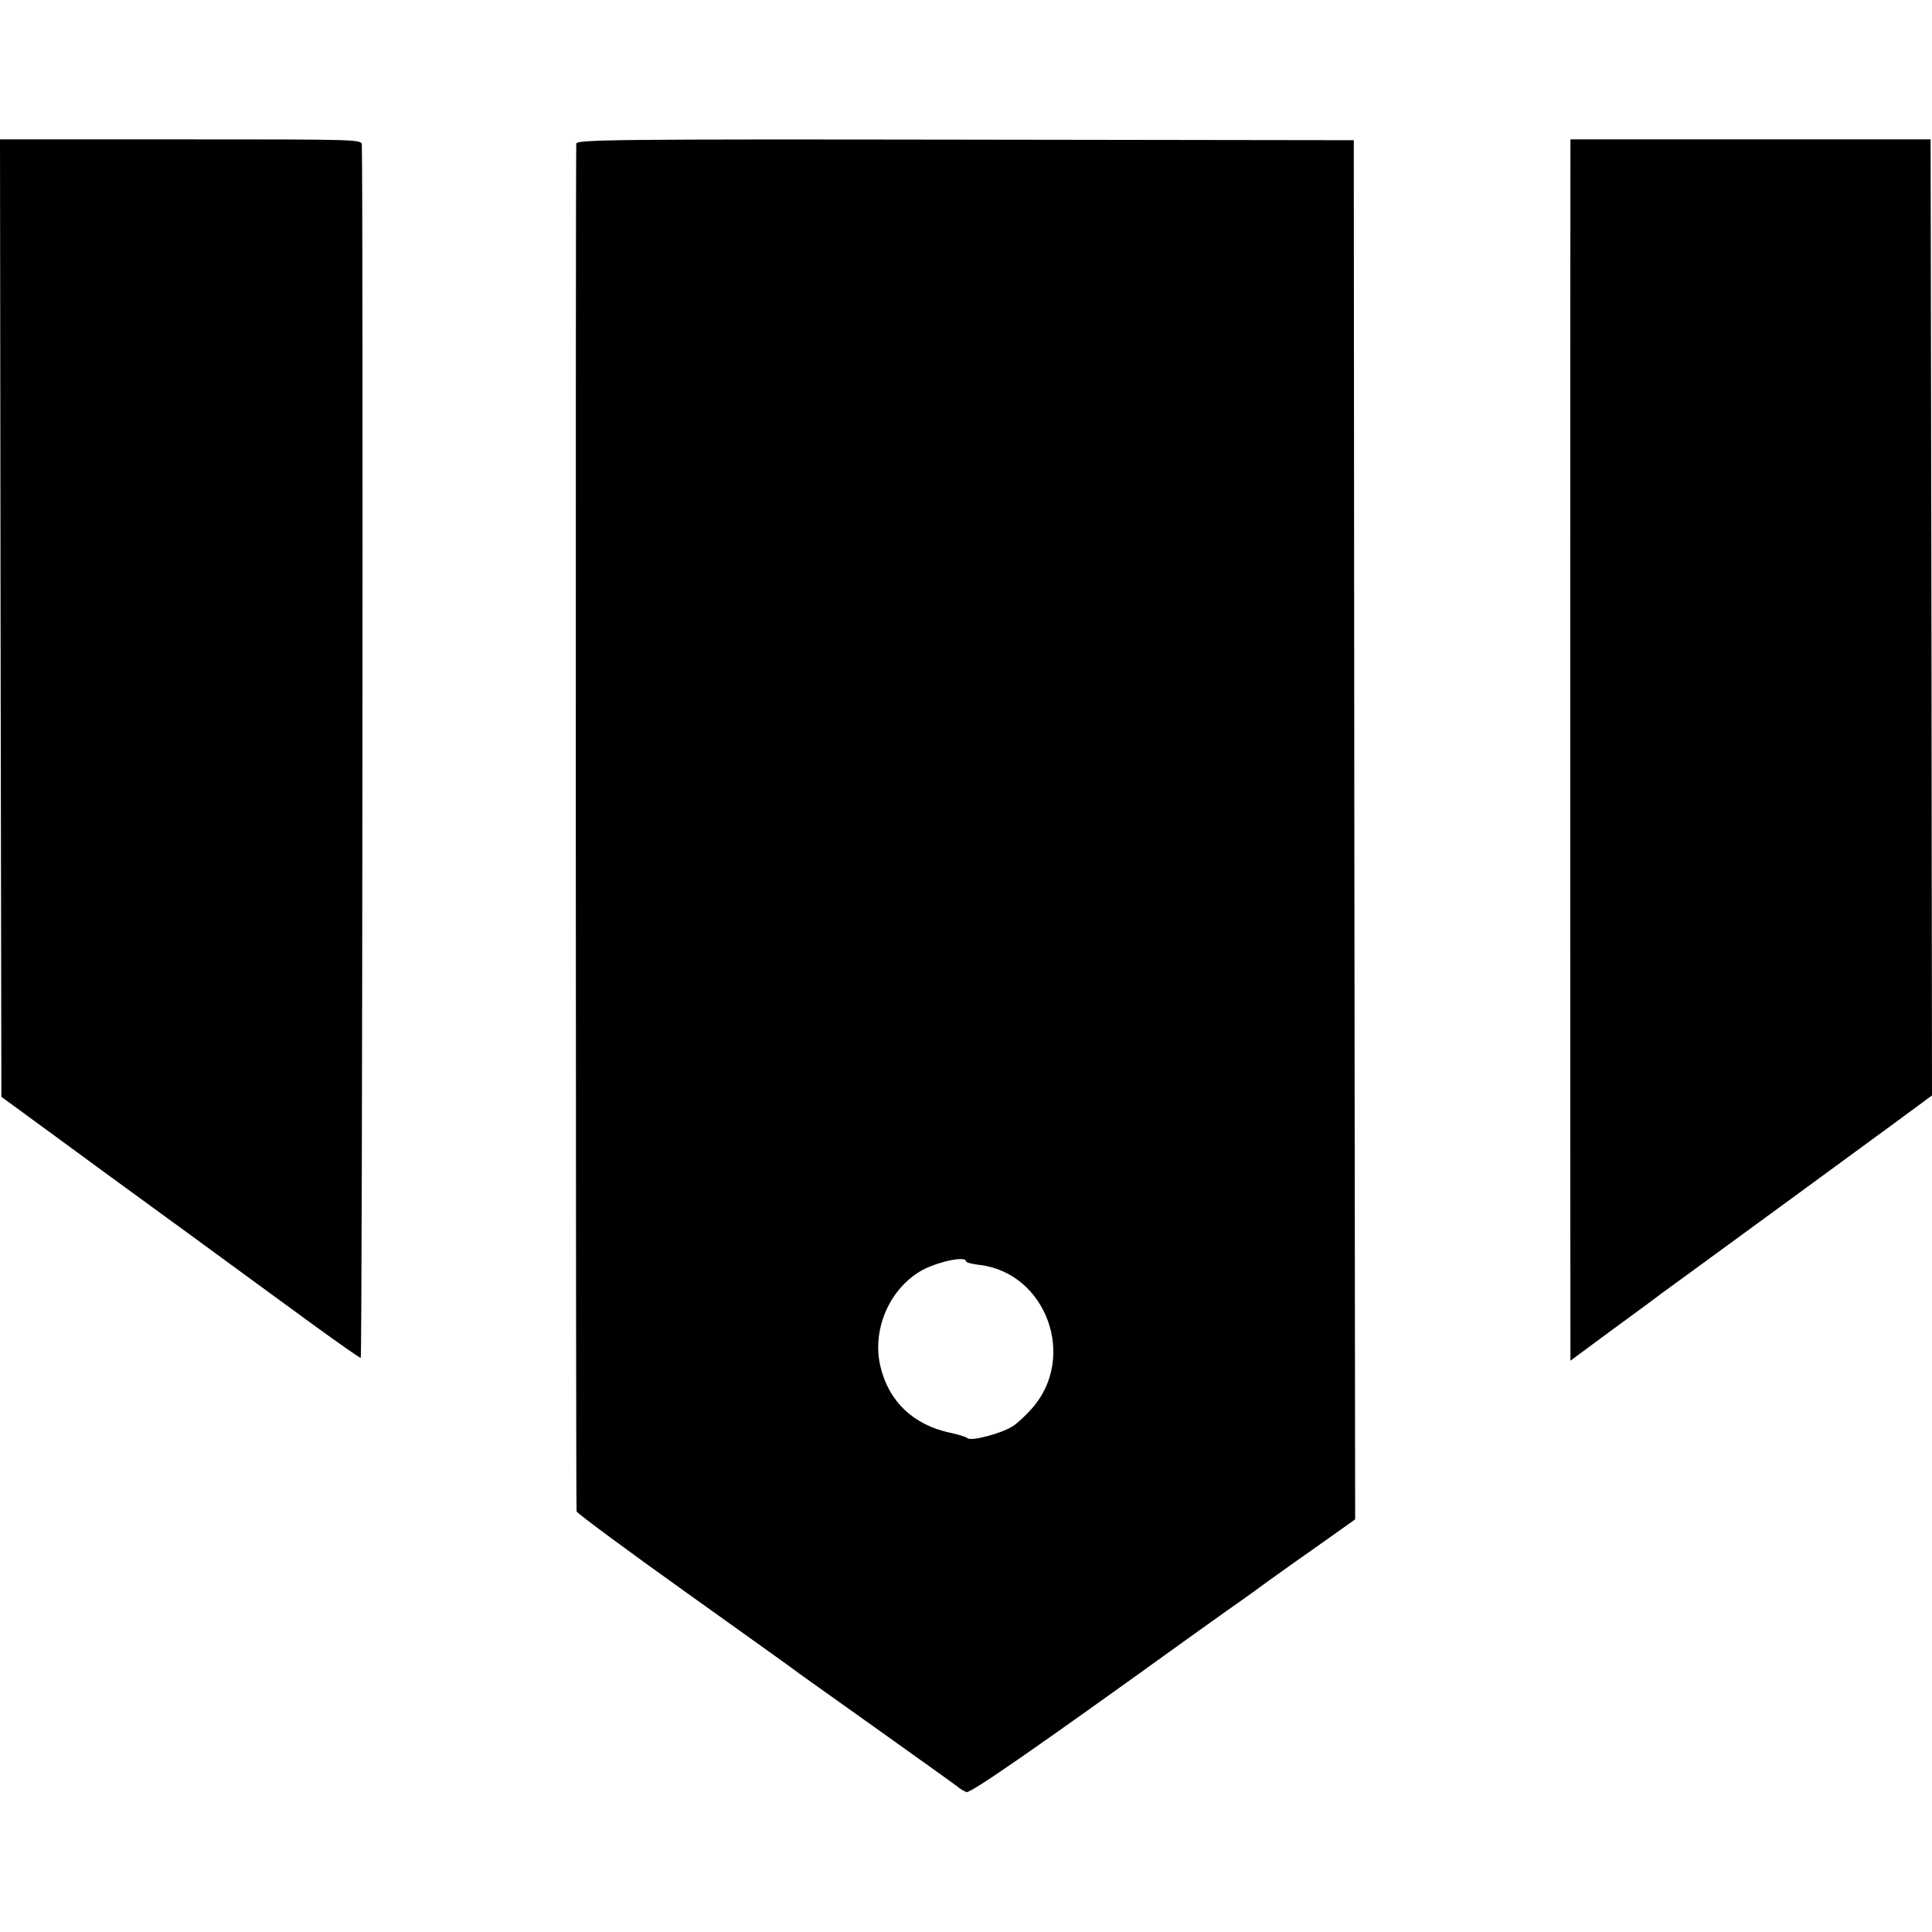
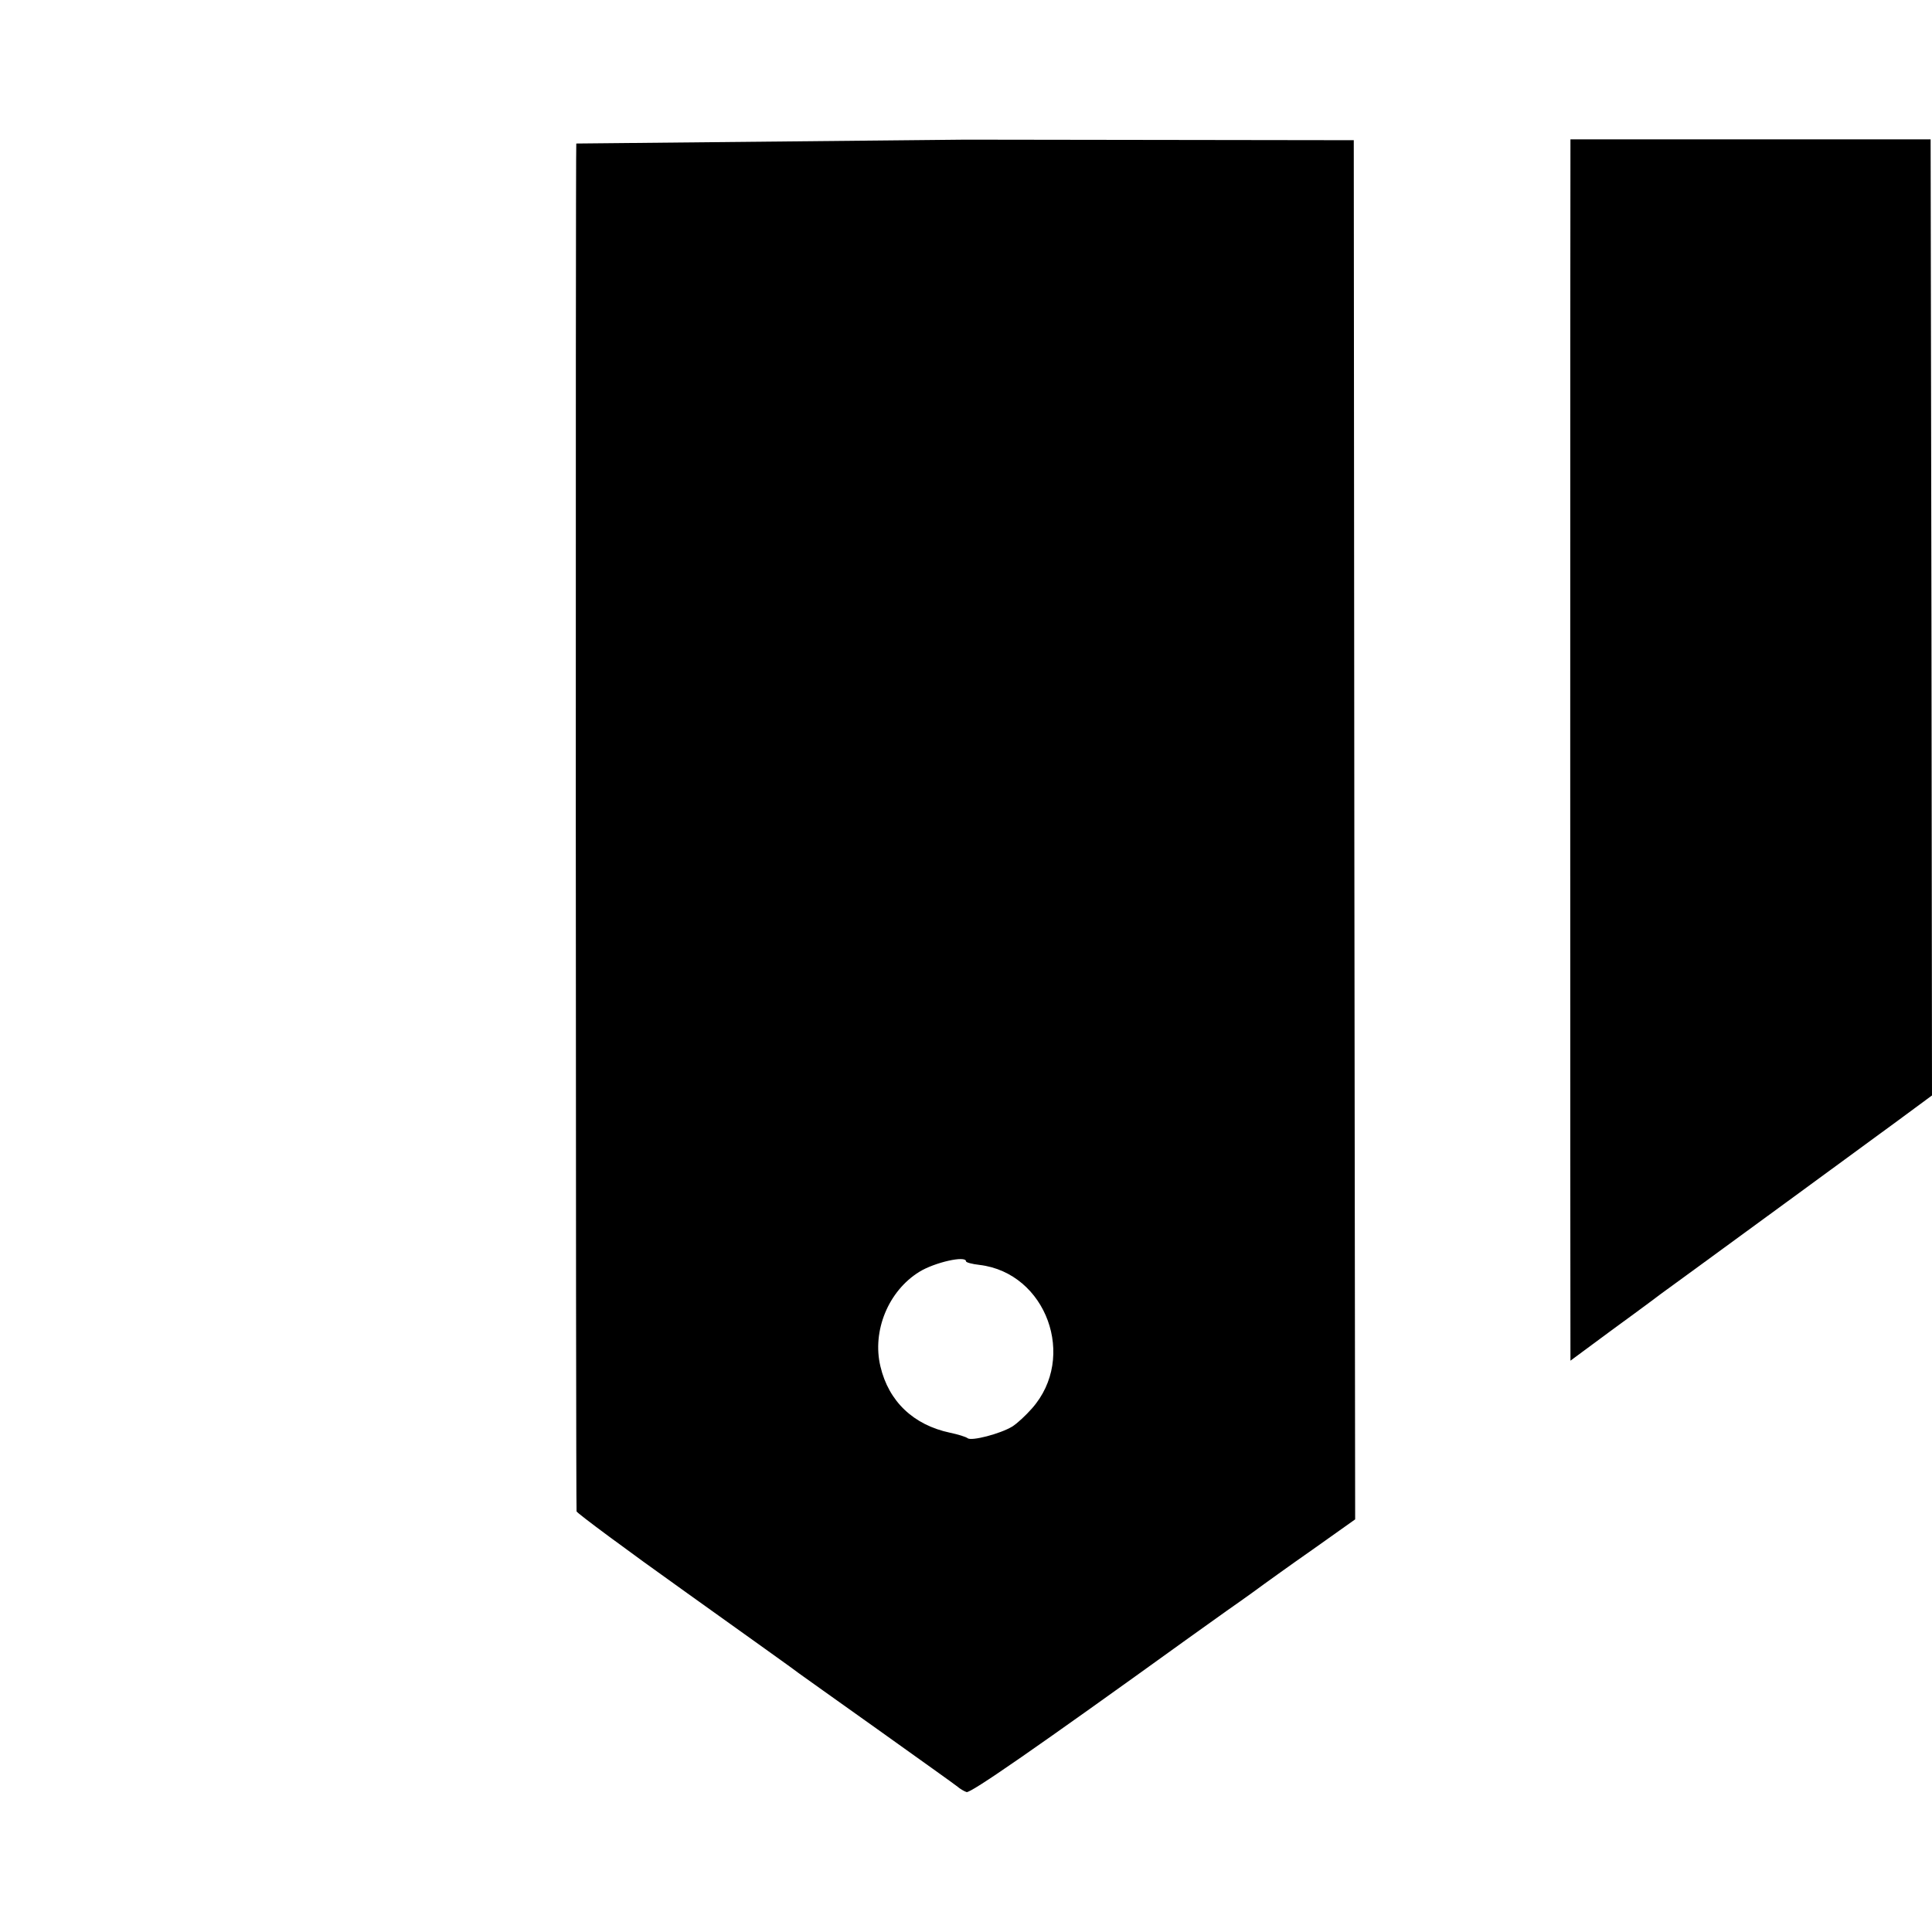
<svg xmlns="http://www.w3.org/2000/svg" version="1.0" width="700pt" height="700pt" viewBox="0 0 700 700" preserveAspectRatio="xMidYMid meet">
  <g transform="translate(0,700) scale(0.1,-0.1)" fill="#000000" stroke="none">
-     <path d="M2 4760 l3 -1734 175 -128 c96 -71 317 -232 490 -358 173 -127 386 -282 472 -345 87 -63 161 -115 165 -115 6 0 9 4231 4 4395 -1 20 -7 20 -656 20 l-655 0 2 -1735z" />
-     <path d="M2088 6480 c-3 -13 -2 -4924 1 -4956 1 -6 180 -139 399 -295 218 -156 402 -287 407 -292 6 -4 134 -96 285 -203 151 -108 282 -201 290 -208 8 -7 23 -16 32 -19 14 -5 248 157 803 557 11 8 74 53 140 100 66 46 128 91 137 98 10 7 87 63 173 123 l155 110 -3 2498 -2 2499 -1407 2 c-1258 2 -1407 0 -1410 -14z m1412 -4050 c0 -4 22 -10 49 -13 242 -29 354 -335 190 -520 -22 -25 -54 -55 -72 -66 -43 -26 -147 -53 -161 -42 -6 5 -35 14 -64 20 -132 28 -222 113 -252 240 -31 129 29 274 141 343 55 34 169 60 169 38z" />
+     <path d="M2088 6480 c-3 -13 -2 -4924 1 -4956 1 -6 180 -139 399 -295 218 -156 402 -287 407 -292 6 -4 134 -96 285 -203 151 -108 282 -201 290 -208 8 -7 23 -16 32 -19 14 -5 248 157 803 557 11 8 74 53 140 100 66 46 128 91 137 98 10 7 87 63 173 123 l155 110 -3 2498 -2 2499 -1407 2 z m1412 -4050 c0 -4 22 -10 49 -13 242 -29 354 -335 190 -520 -22 -25 -54 -55 -72 -66 -43 -26 -147 -53 -161 -42 -6 5 -35 14 -64 20 -132 28 -222 113 -252 240 -31 129 29 274 141 343 55 34 169 60 169 38z" />
    <path d="M5690 6470 c-1 -31 -1 -4323 0 -4367 l0 -33 138 102 c75 55 160 117 187 138 28 20 97 71 155 113 119 87 523 382 708 518 l122 90 -2 1732 -3 1732 -652 0 -653 0 0 -25z" />
  </g>
</svg>